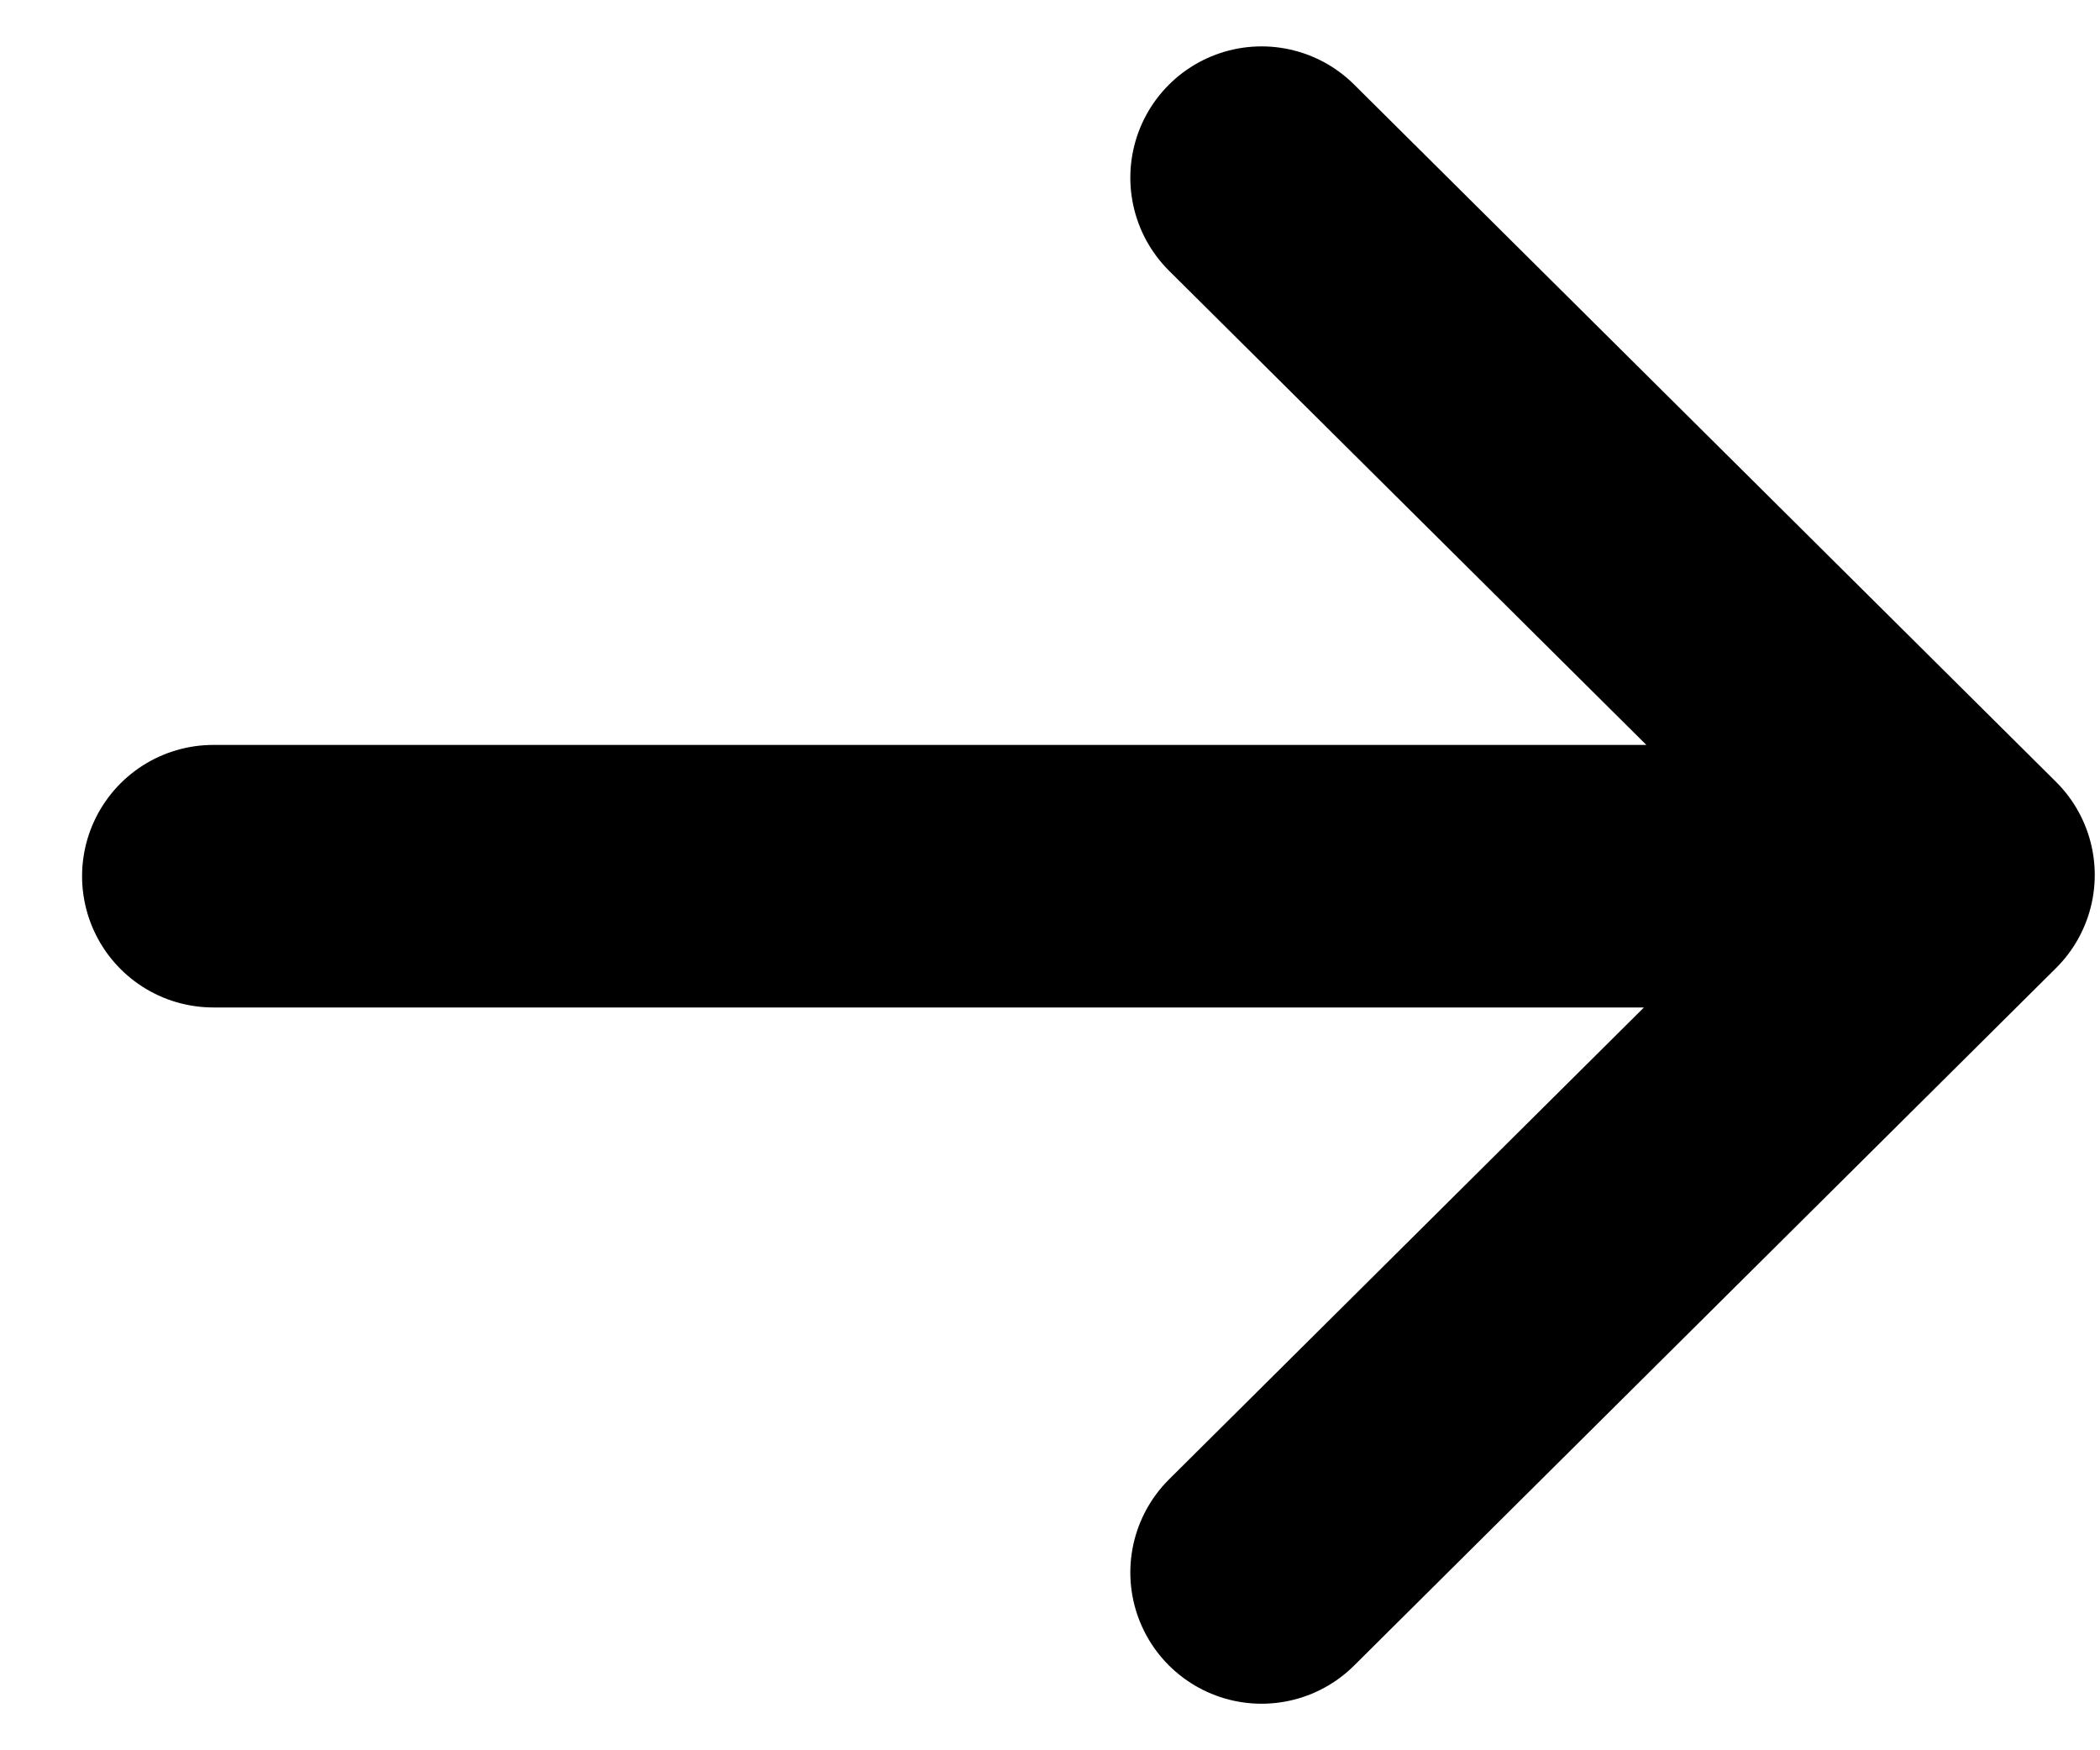
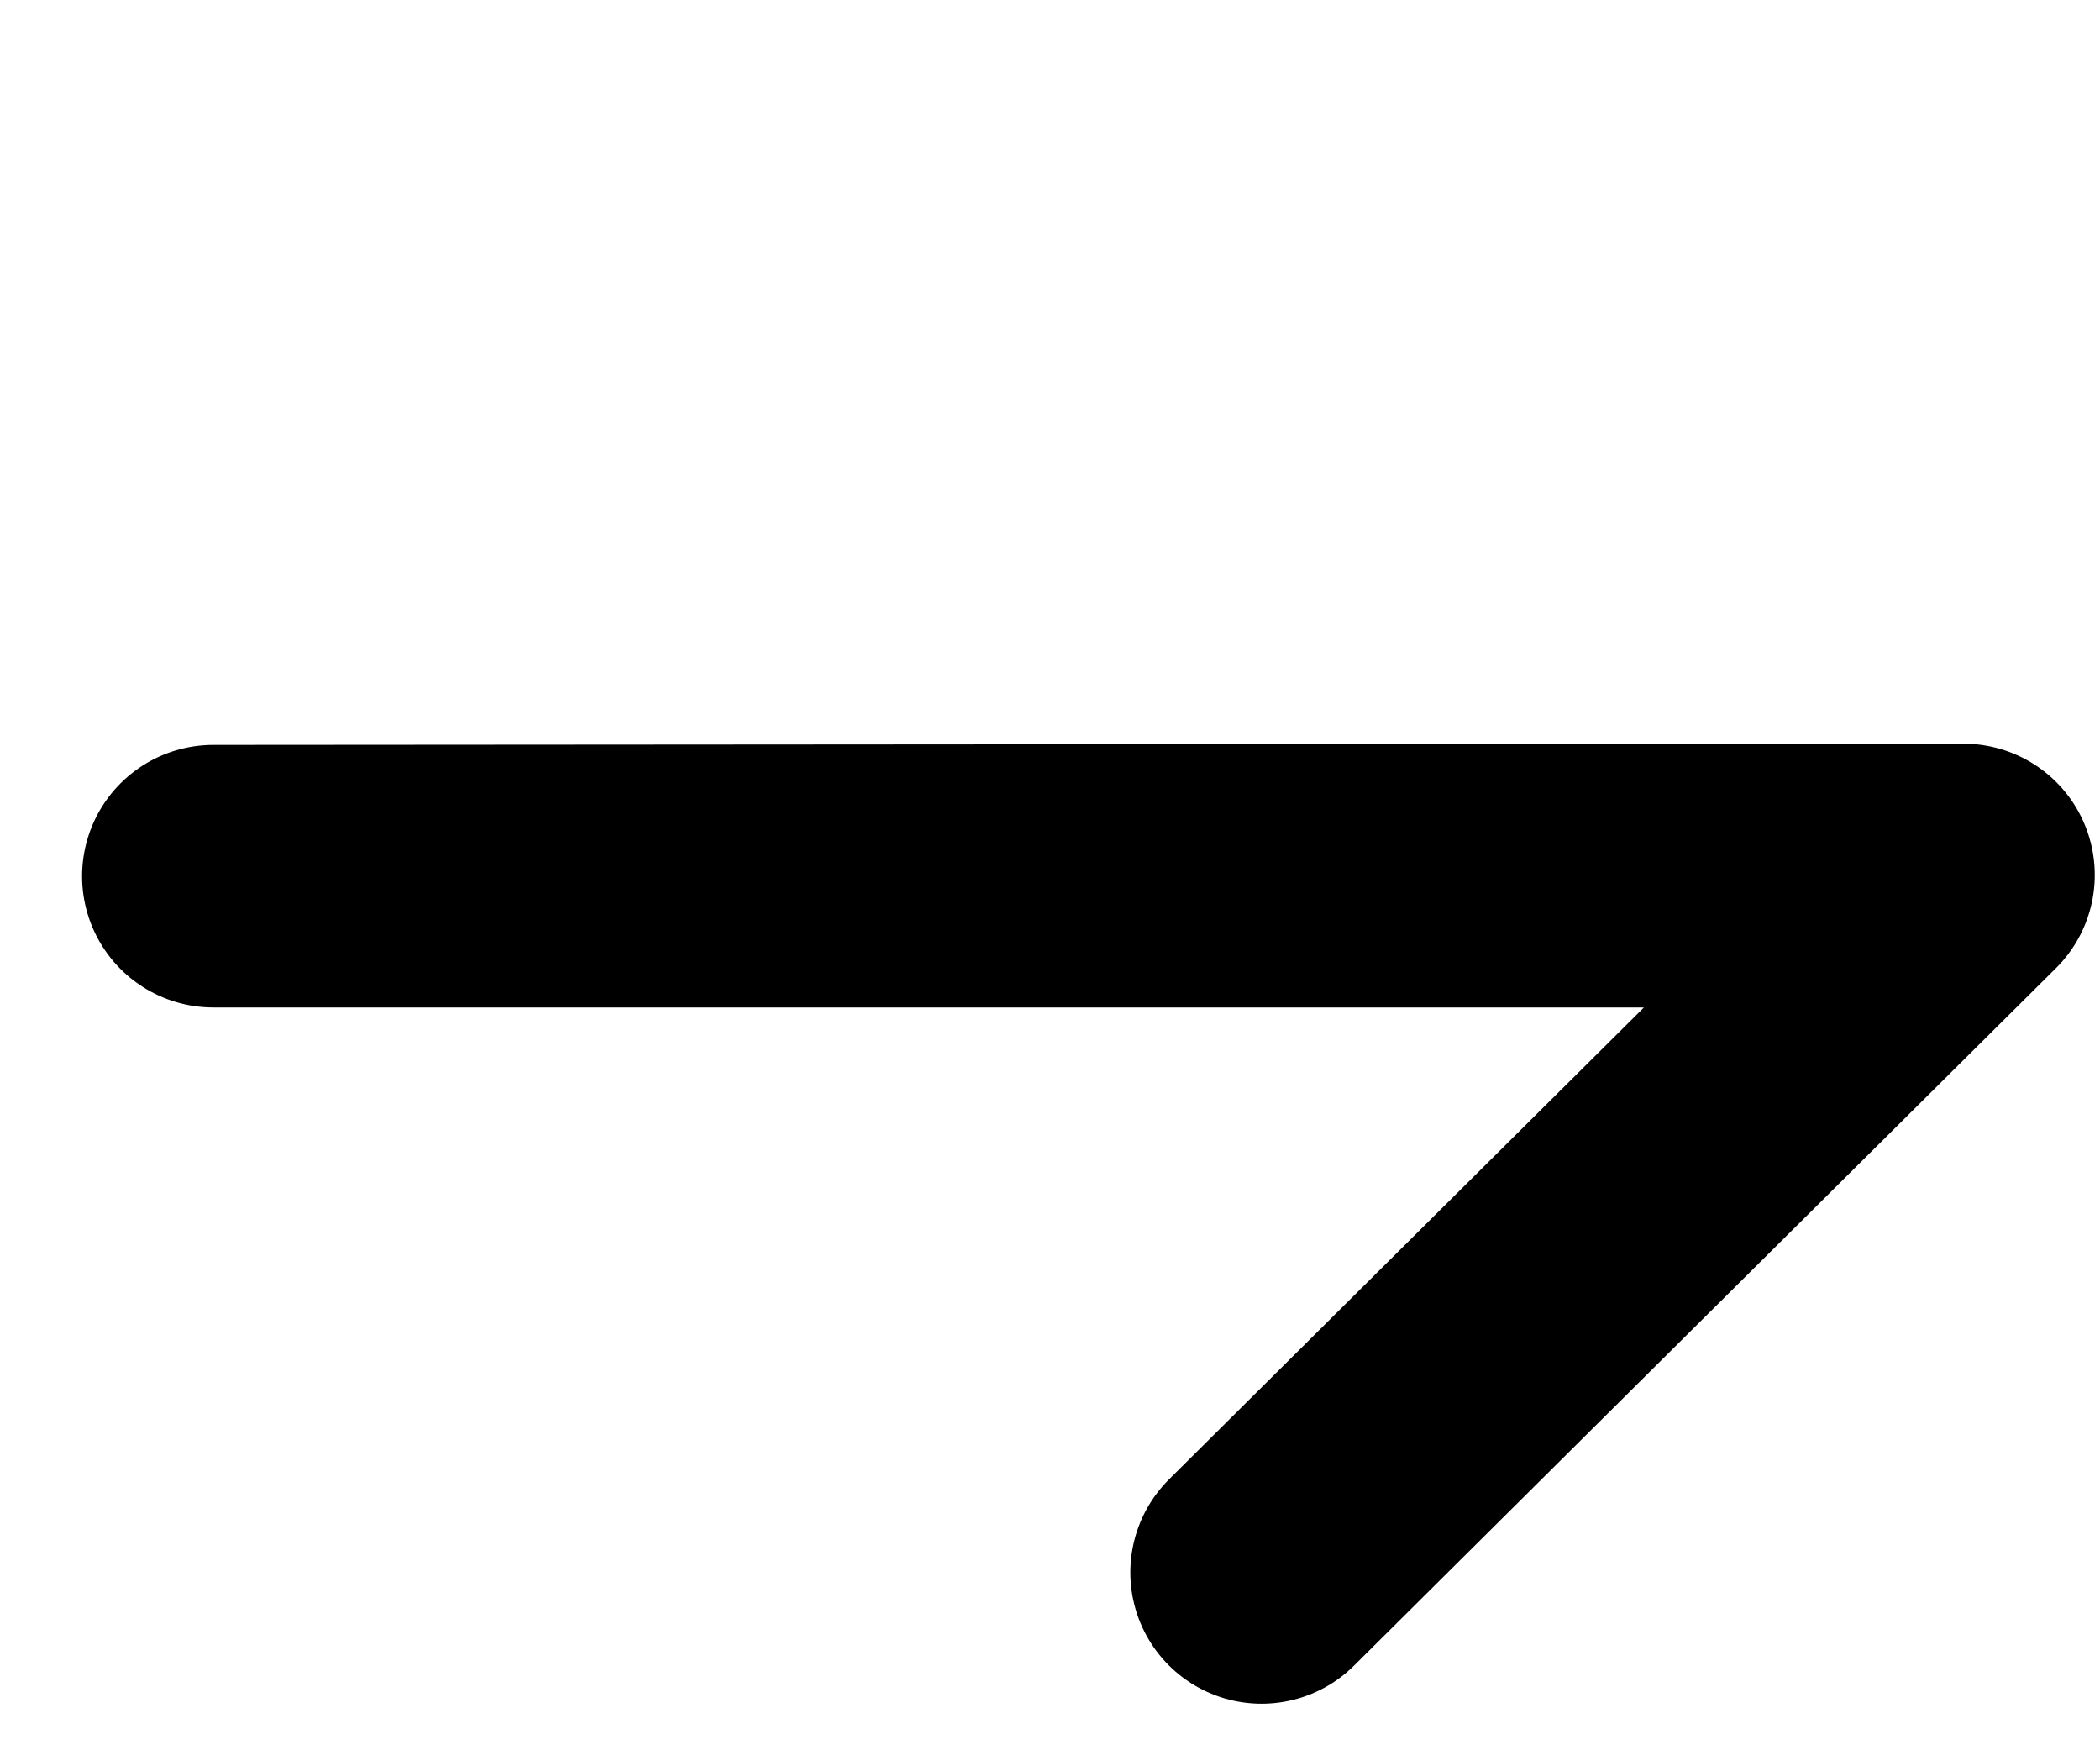
<svg xmlns="http://www.w3.org/2000/svg" width="12" height="10" viewBox="0 0 12 10" fill="none">
-   <path d="M11.212 5.006H1.219M7.209 1.015L11.22 4.999L7.209 8.984" stroke="black" stroke-width="1.5" stroke-linecap="round" stroke-linejoin="round" />
+   <path d="M11.212 5.006H1.219L11.22 4.999L7.209 8.984" stroke="black" stroke-width="1.5" stroke-linecap="round" stroke-linejoin="round" />
</svg>